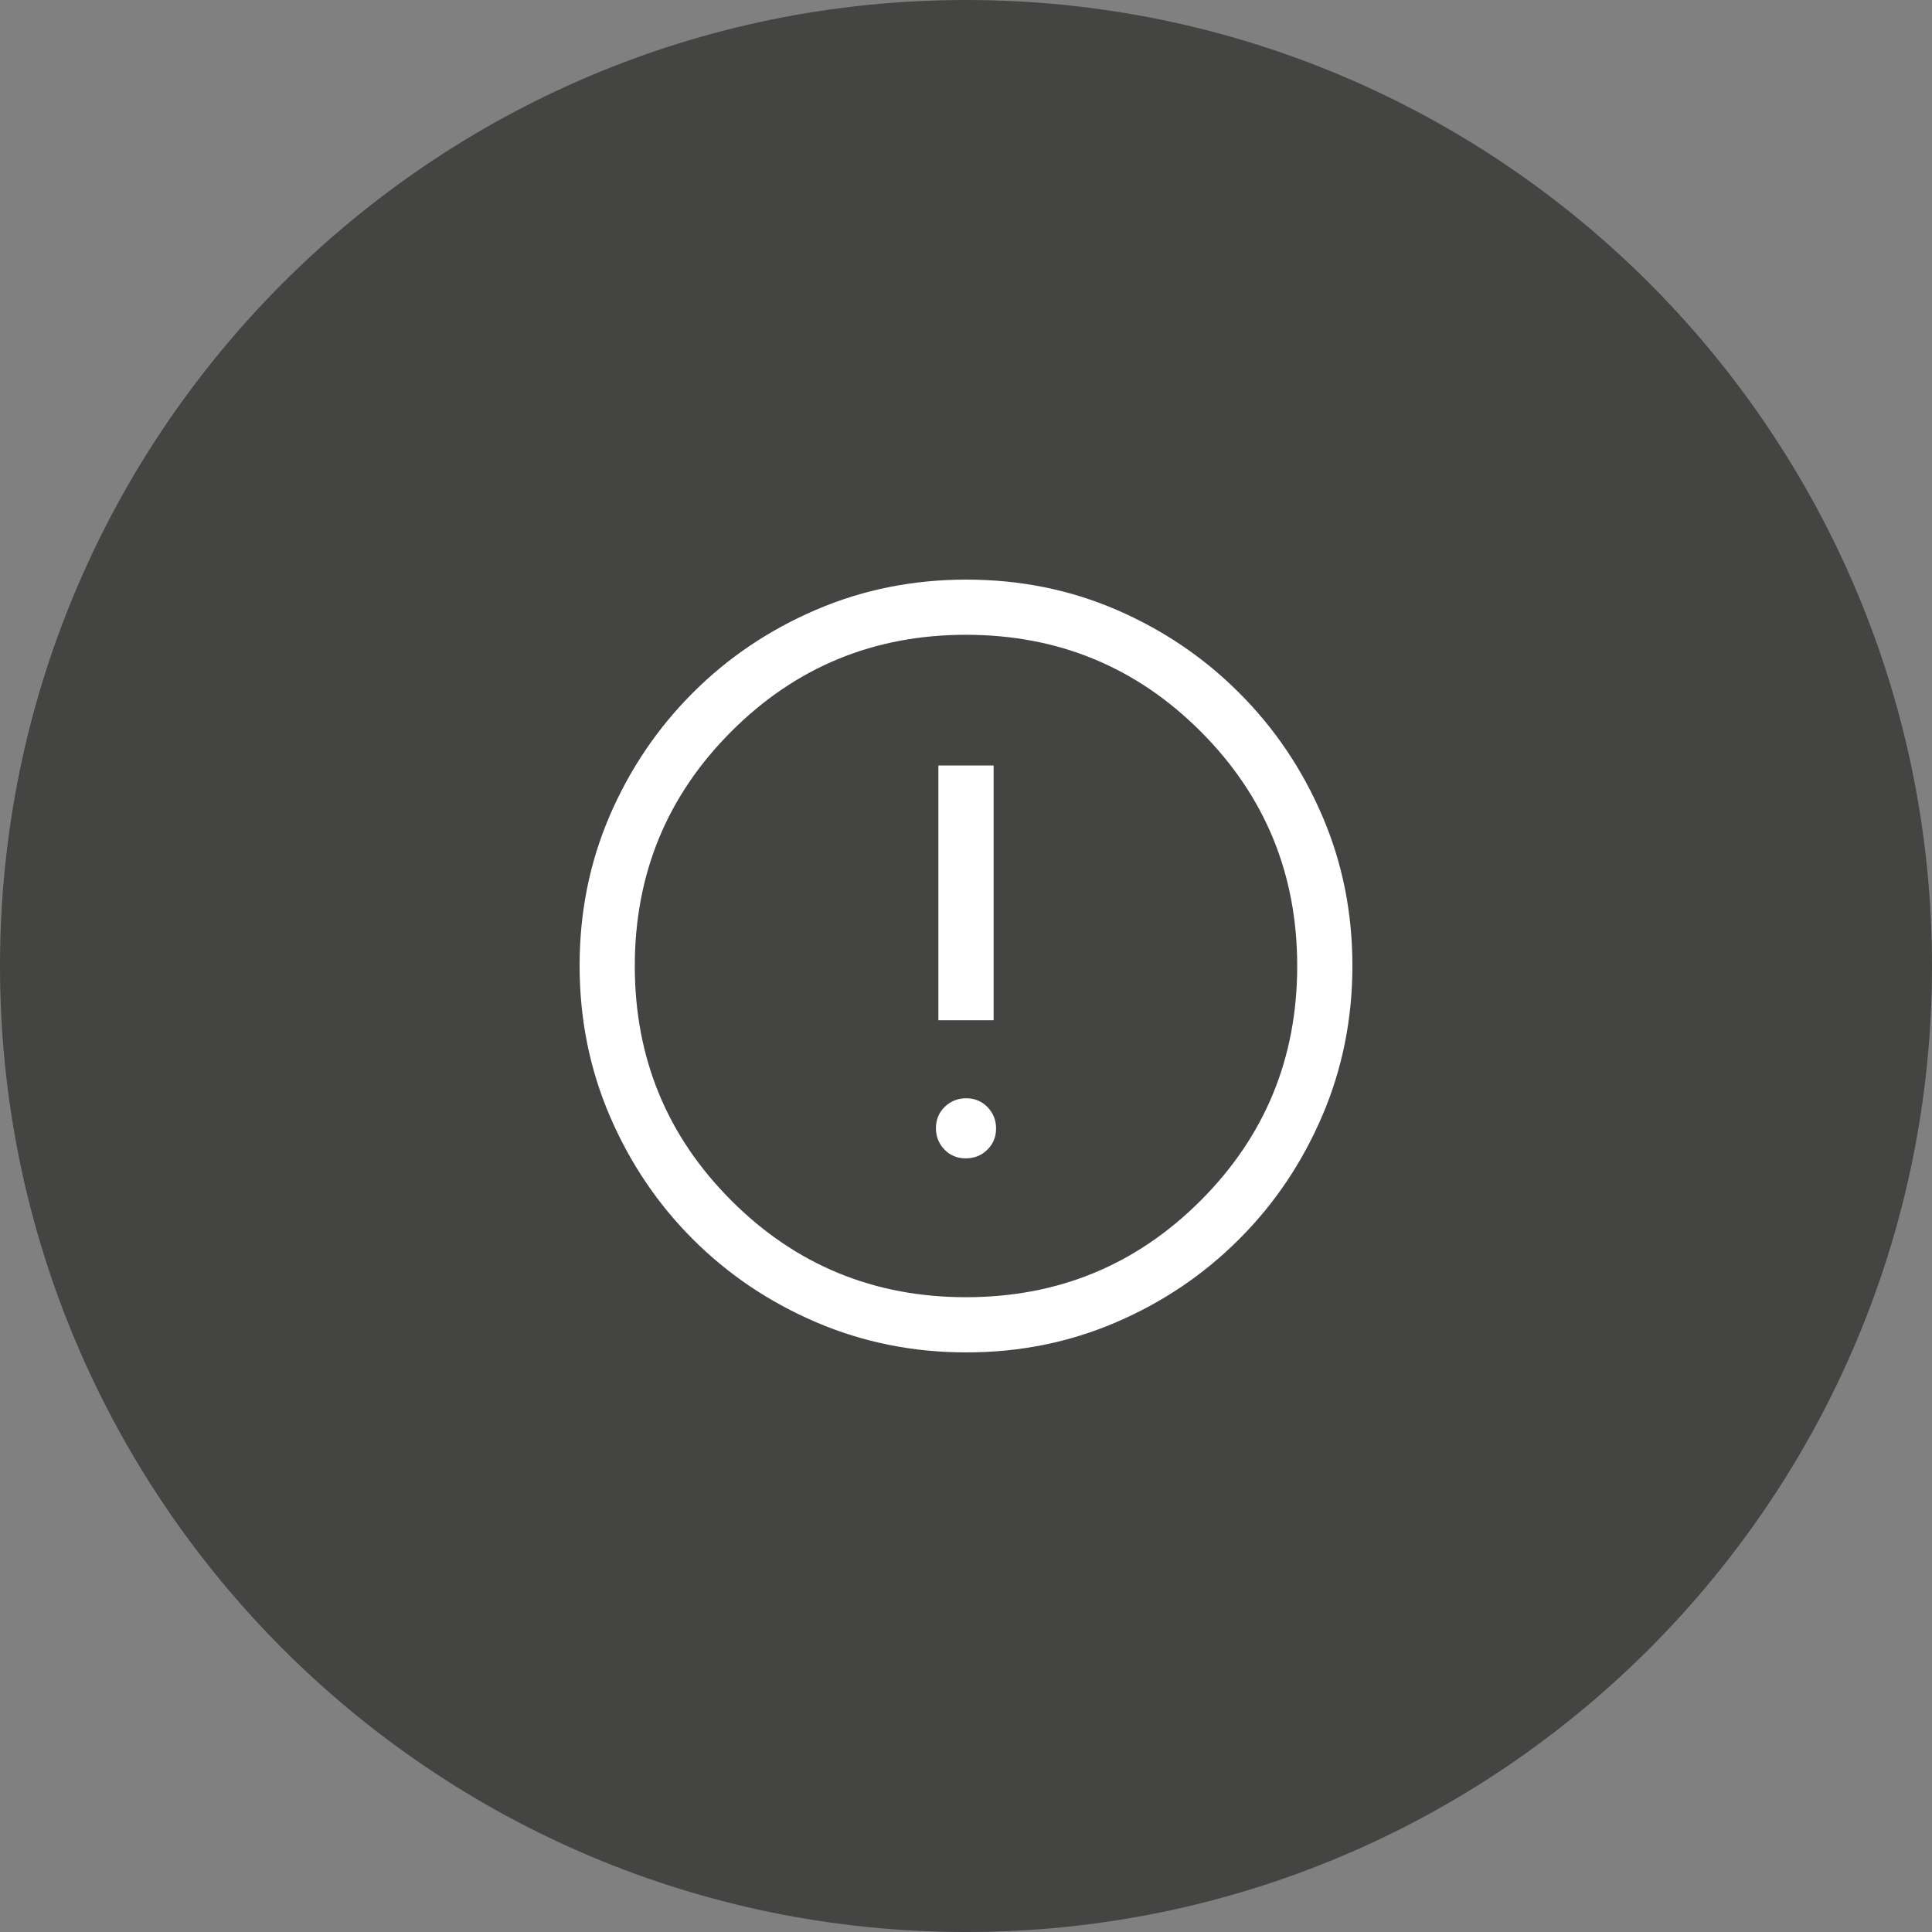
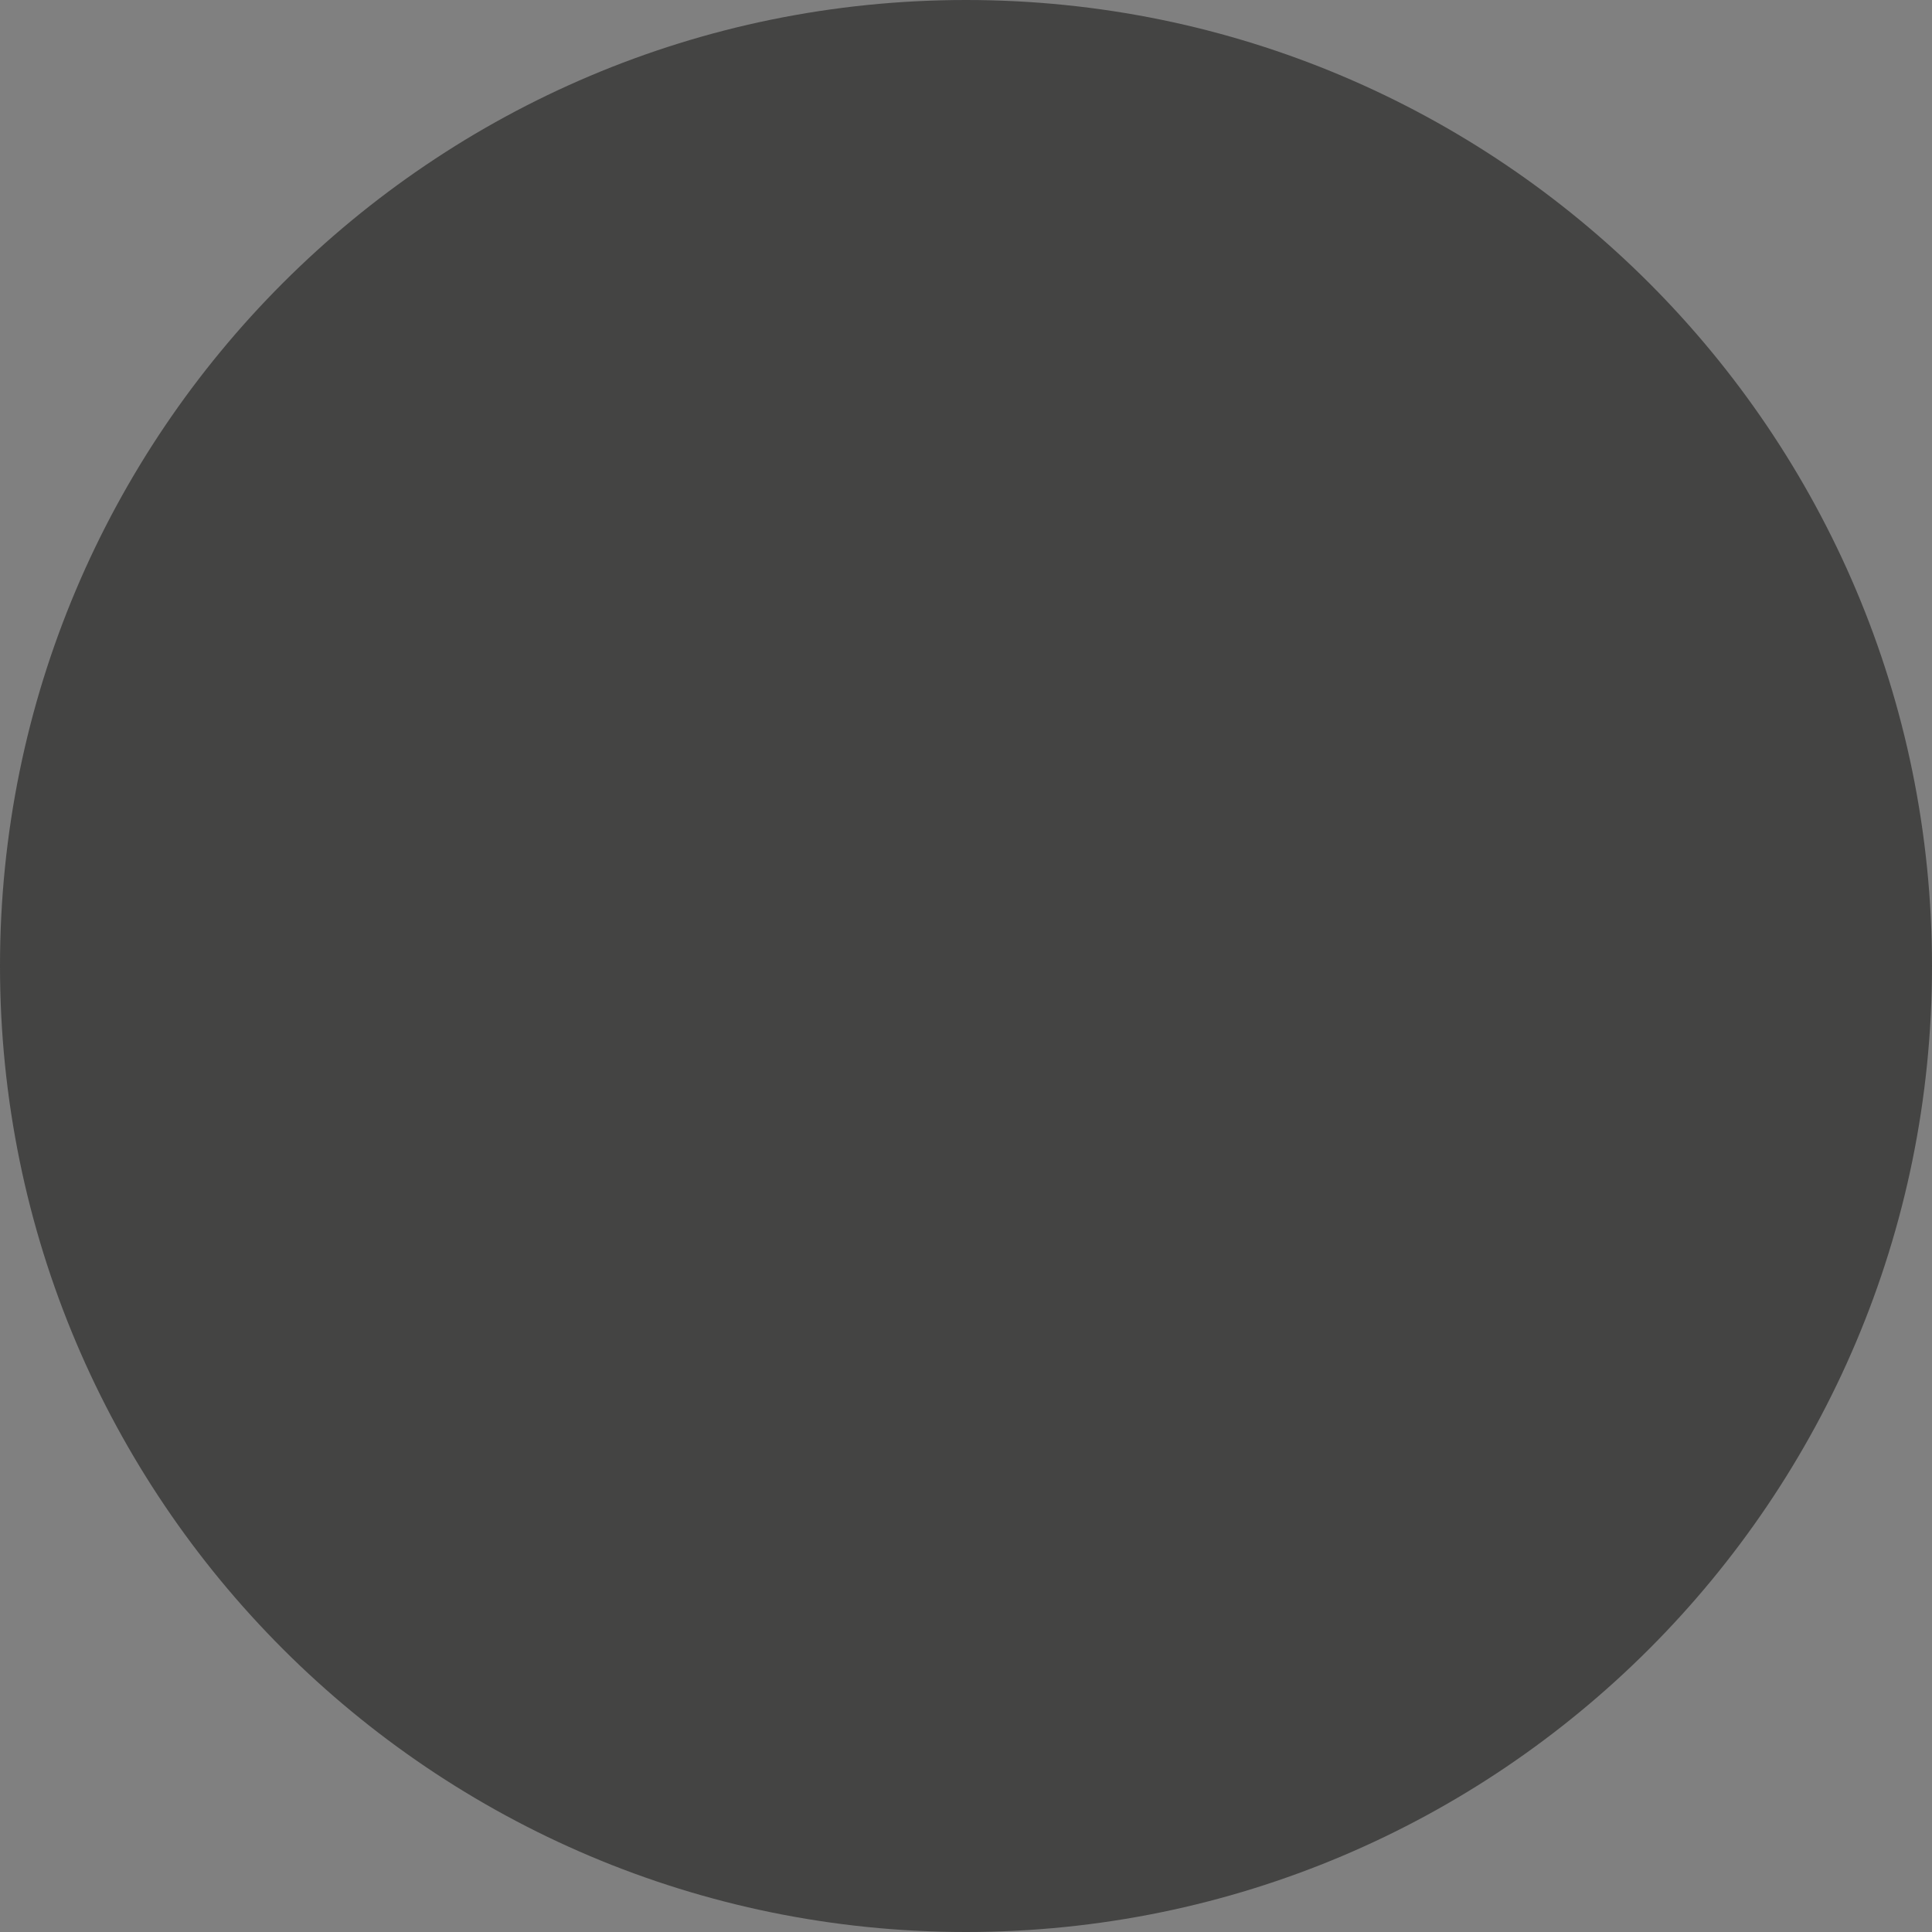
<svg xmlns="http://www.w3.org/2000/svg" width="30" height="30" viewBox="0 0 30 30" fill="none">
  <rect x="0" y="0" width="30" height="30" fill="#808080" stroke="none" />
  <path d="M0 15C0 6.716 6.716 0 15 0C23.284 0 30 6.716 30 15C30 23.284 23.284 30 15 30C6.716 30 0 23.284 0 15Z" fill="#444443" />
-   <path d="M14.996 17.987C15.128 17.987 15.239 17.943 15.33 17.854C15.421 17.765 15.467 17.655 15.467 17.524C15.467 17.393 15.422 17.282 15.334 17.191C15.245 17.1 15.135 17.054 15.004 17.054C14.872 17.054 14.761 17.099 14.67 17.187C14.579 17.276 14.533 17.386 14.533 17.517C14.533 17.648 14.578 17.76 14.666 17.851C14.755 17.942 14.865 17.987 14.996 17.987ZM14.571 15.842H15.429V11.886H14.571V15.842ZM15.006 21C14.18 21 13.403 20.844 12.674 20.532C11.944 20.219 11.306 19.79 10.758 19.242C10.211 18.695 9.781 18.057 9.469 17.329C9.156 16.6 9 15.822 9 14.994C9 14.165 9.156 13.389 9.468 12.665C9.781 11.941 10.21 11.306 10.758 10.758C11.305 10.211 11.943 9.781 12.671 9.469C13.4 9.156 14.178 9 15.006 9C15.835 9 16.611 9.156 17.335 9.468C18.059 9.781 18.694 10.21 19.241 10.758C19.789 11.305 20.219 11.941 20.531 12.667C20.844 13.393 21 14.169 21 14.994C21 15.82 20.844 16.597 20.532 17.326C20.219 18.056 19.79 18.694 19.242 19.241C18.695 19.789 18.059 20.219 17.333 20.531C16.607 20.844 15.831 21 15.006 21ZM15 20.143C16.429 20.143 17.643 19.643 18.643 18.643C19.643 17.643 20.143 16.429 20.143 15C20.143 13.571 19.643 12.357 18.643 11.357C17.643 10.357 16.429 9.857 15 9.857C13.571 9.857 12.357 10.357 11.357 11.357C10.357 12.357 9.857 13.571 9.857 15C9.857 16.429 10.357 17.643 11.357 18.643C12.357 19.643 13.571 20.143 15 20.143Z" fill="white" />
</svg>